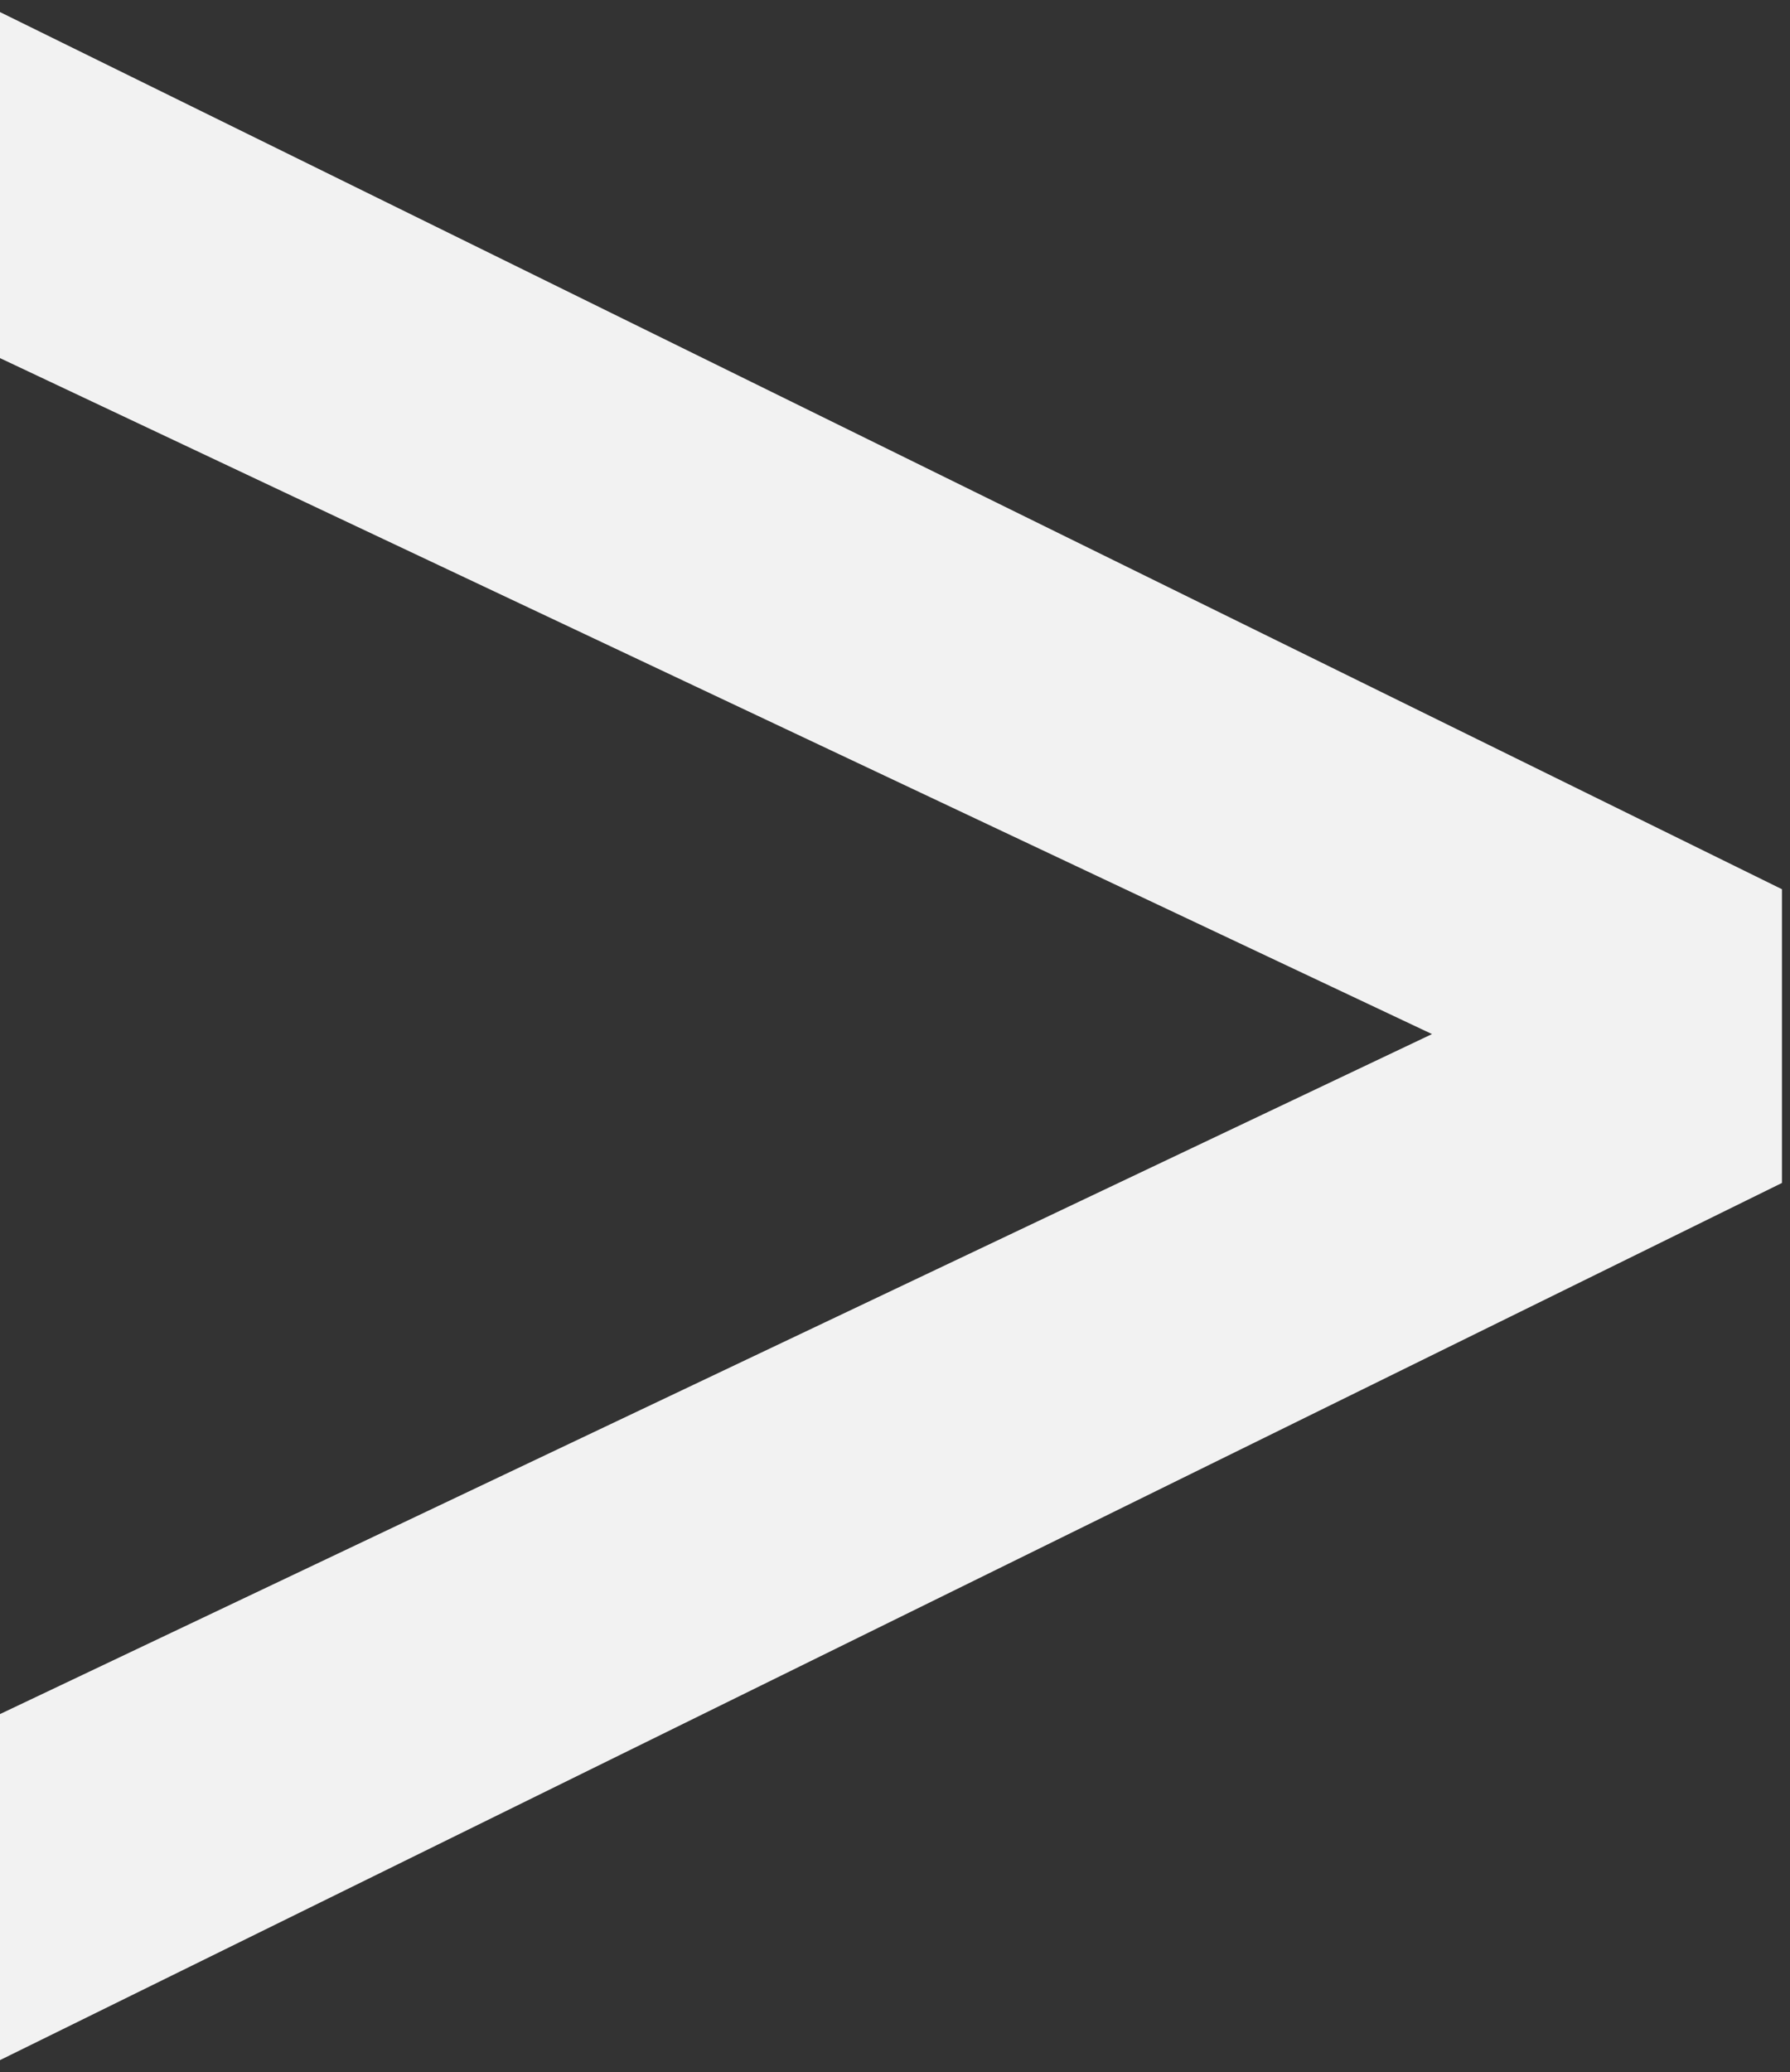
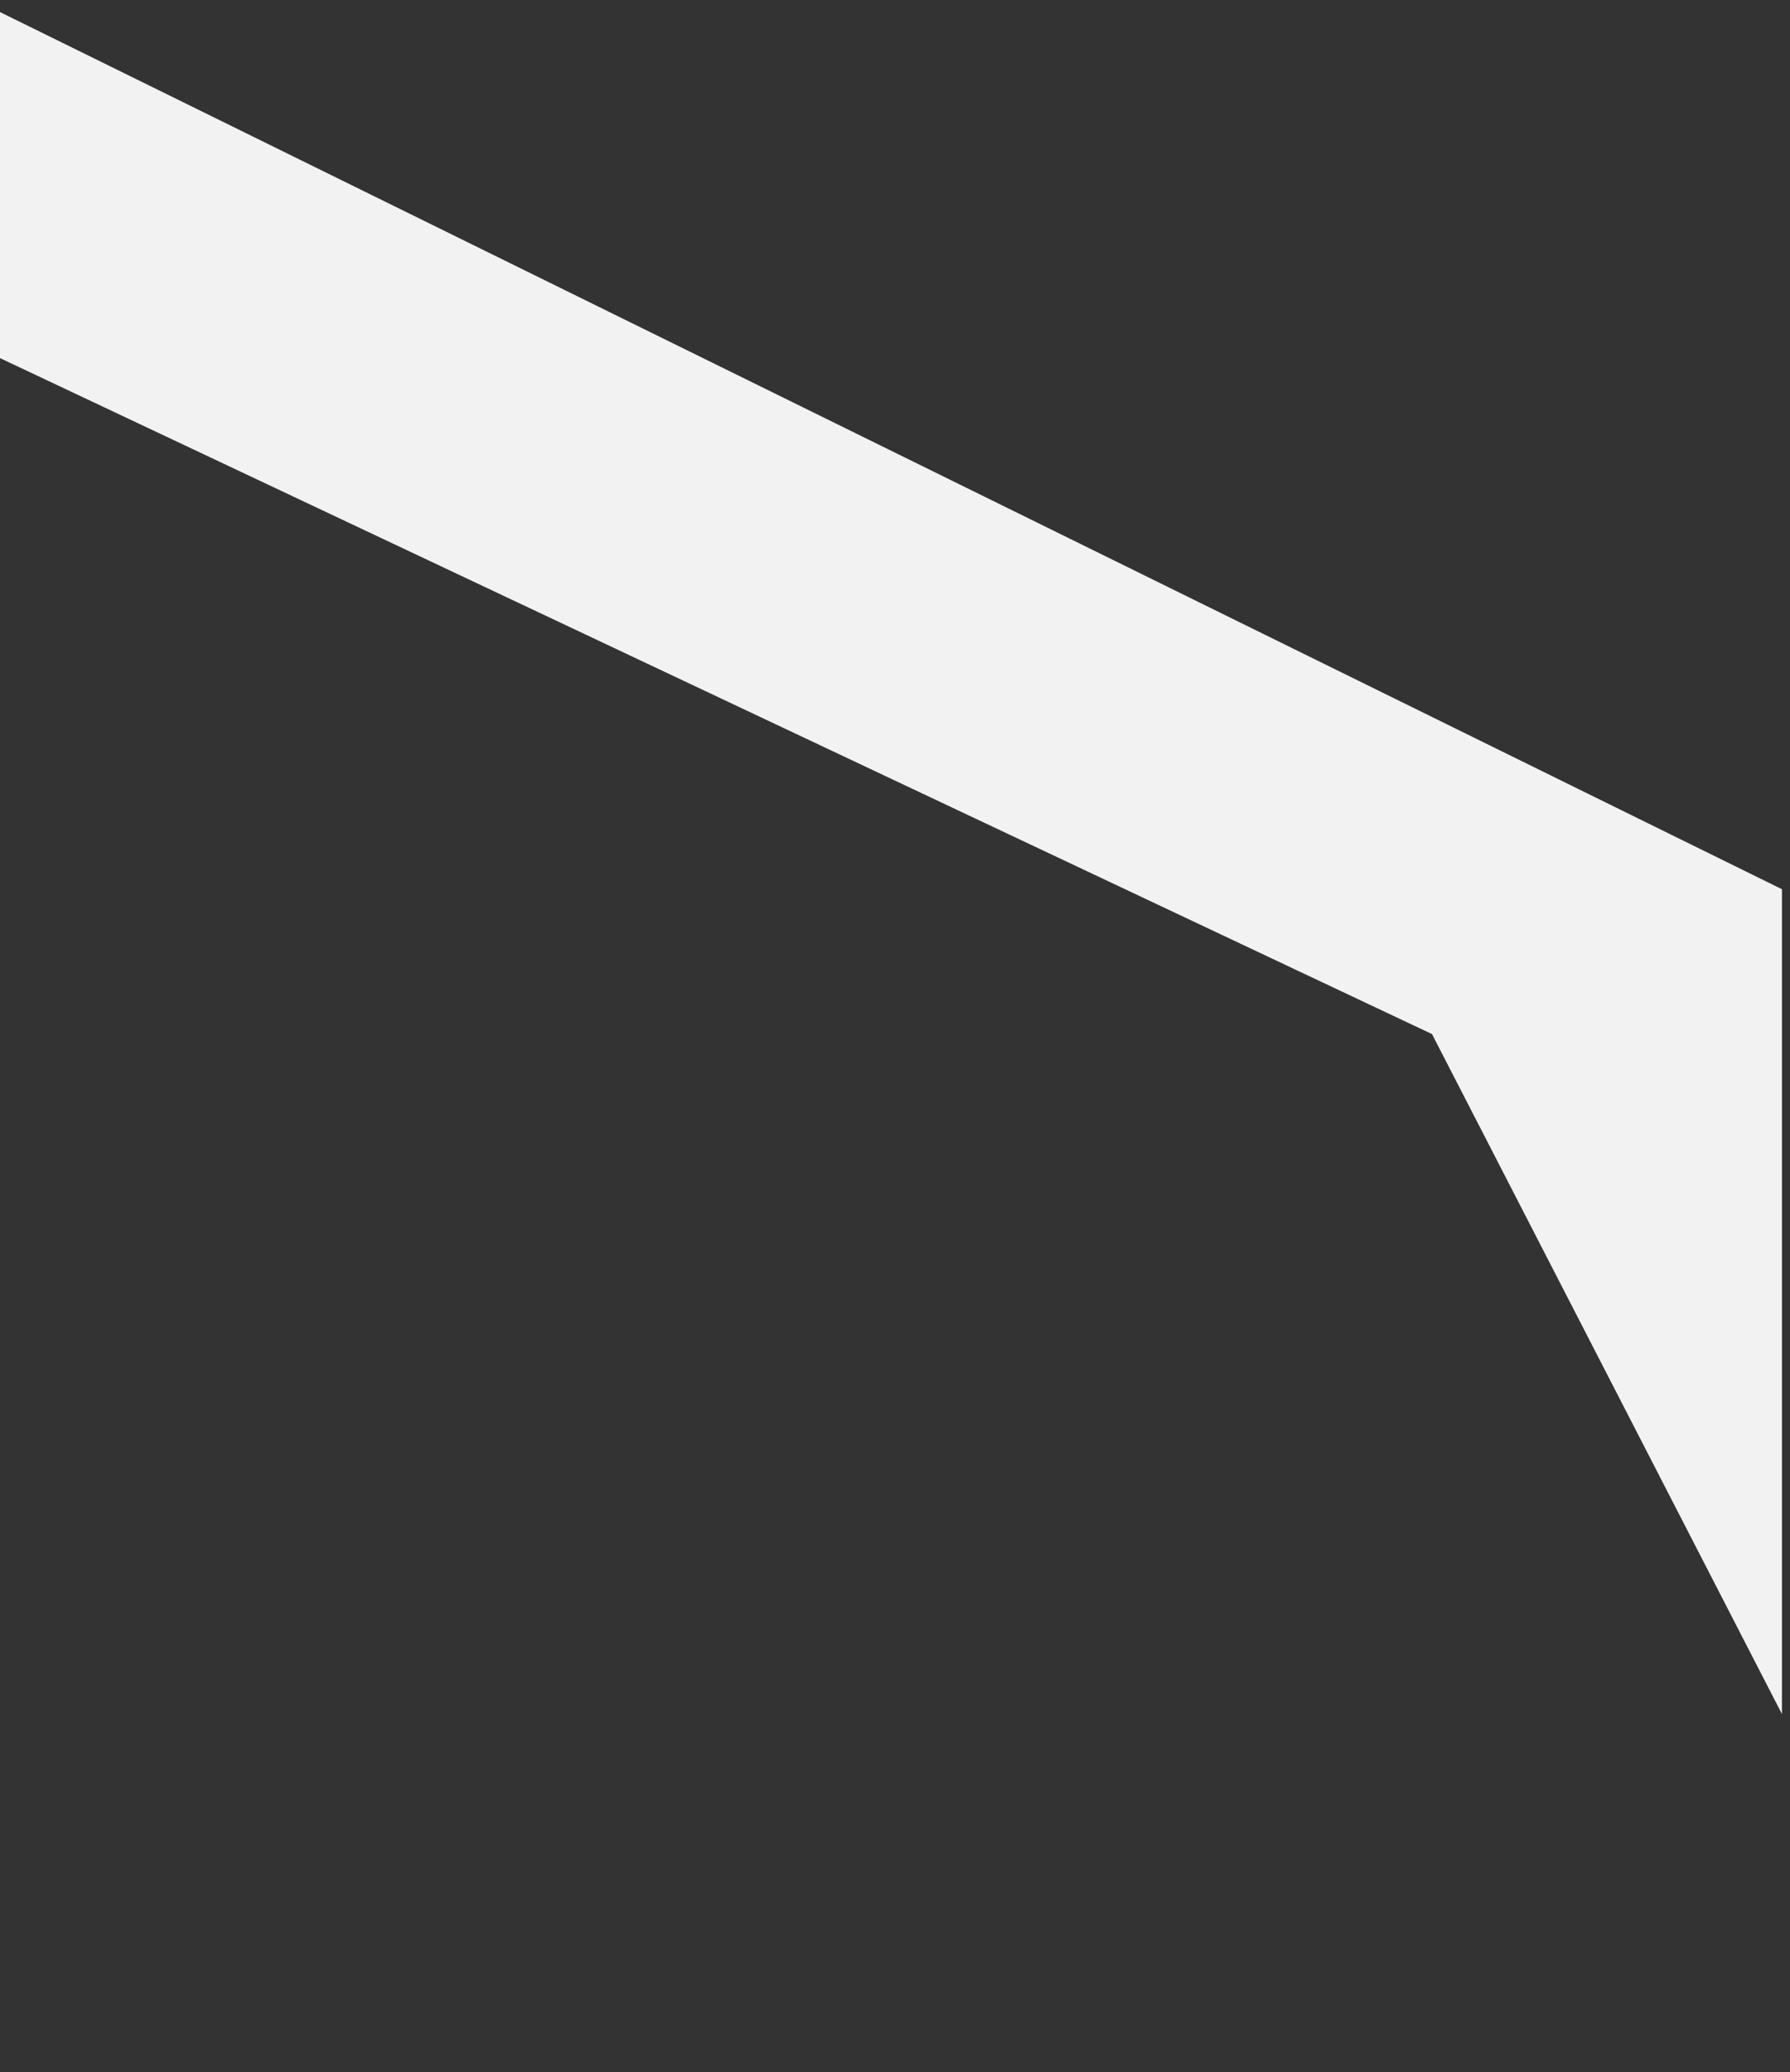
<svg xmlns="http://www.w3.org/2000/svg" width="89" height="103" viewBox="0 0 89 103" fill="none">
  <rect x="0" y="0" width="89" height="103" fill="#333333" stroke="none" />
-   <path d="M88.6 44.2V58.8L0 102.4V85.2L71.2 51.4L0 17.8V0.6L88.6 44.2Z" fill="#F2F2F2" />
+   <path d="M88.6 44.2V58.8V85.2L71.2 51.4L0 17.8V0.6L88.6 44.2Z" fill="#F2F2F2" />
</svg>